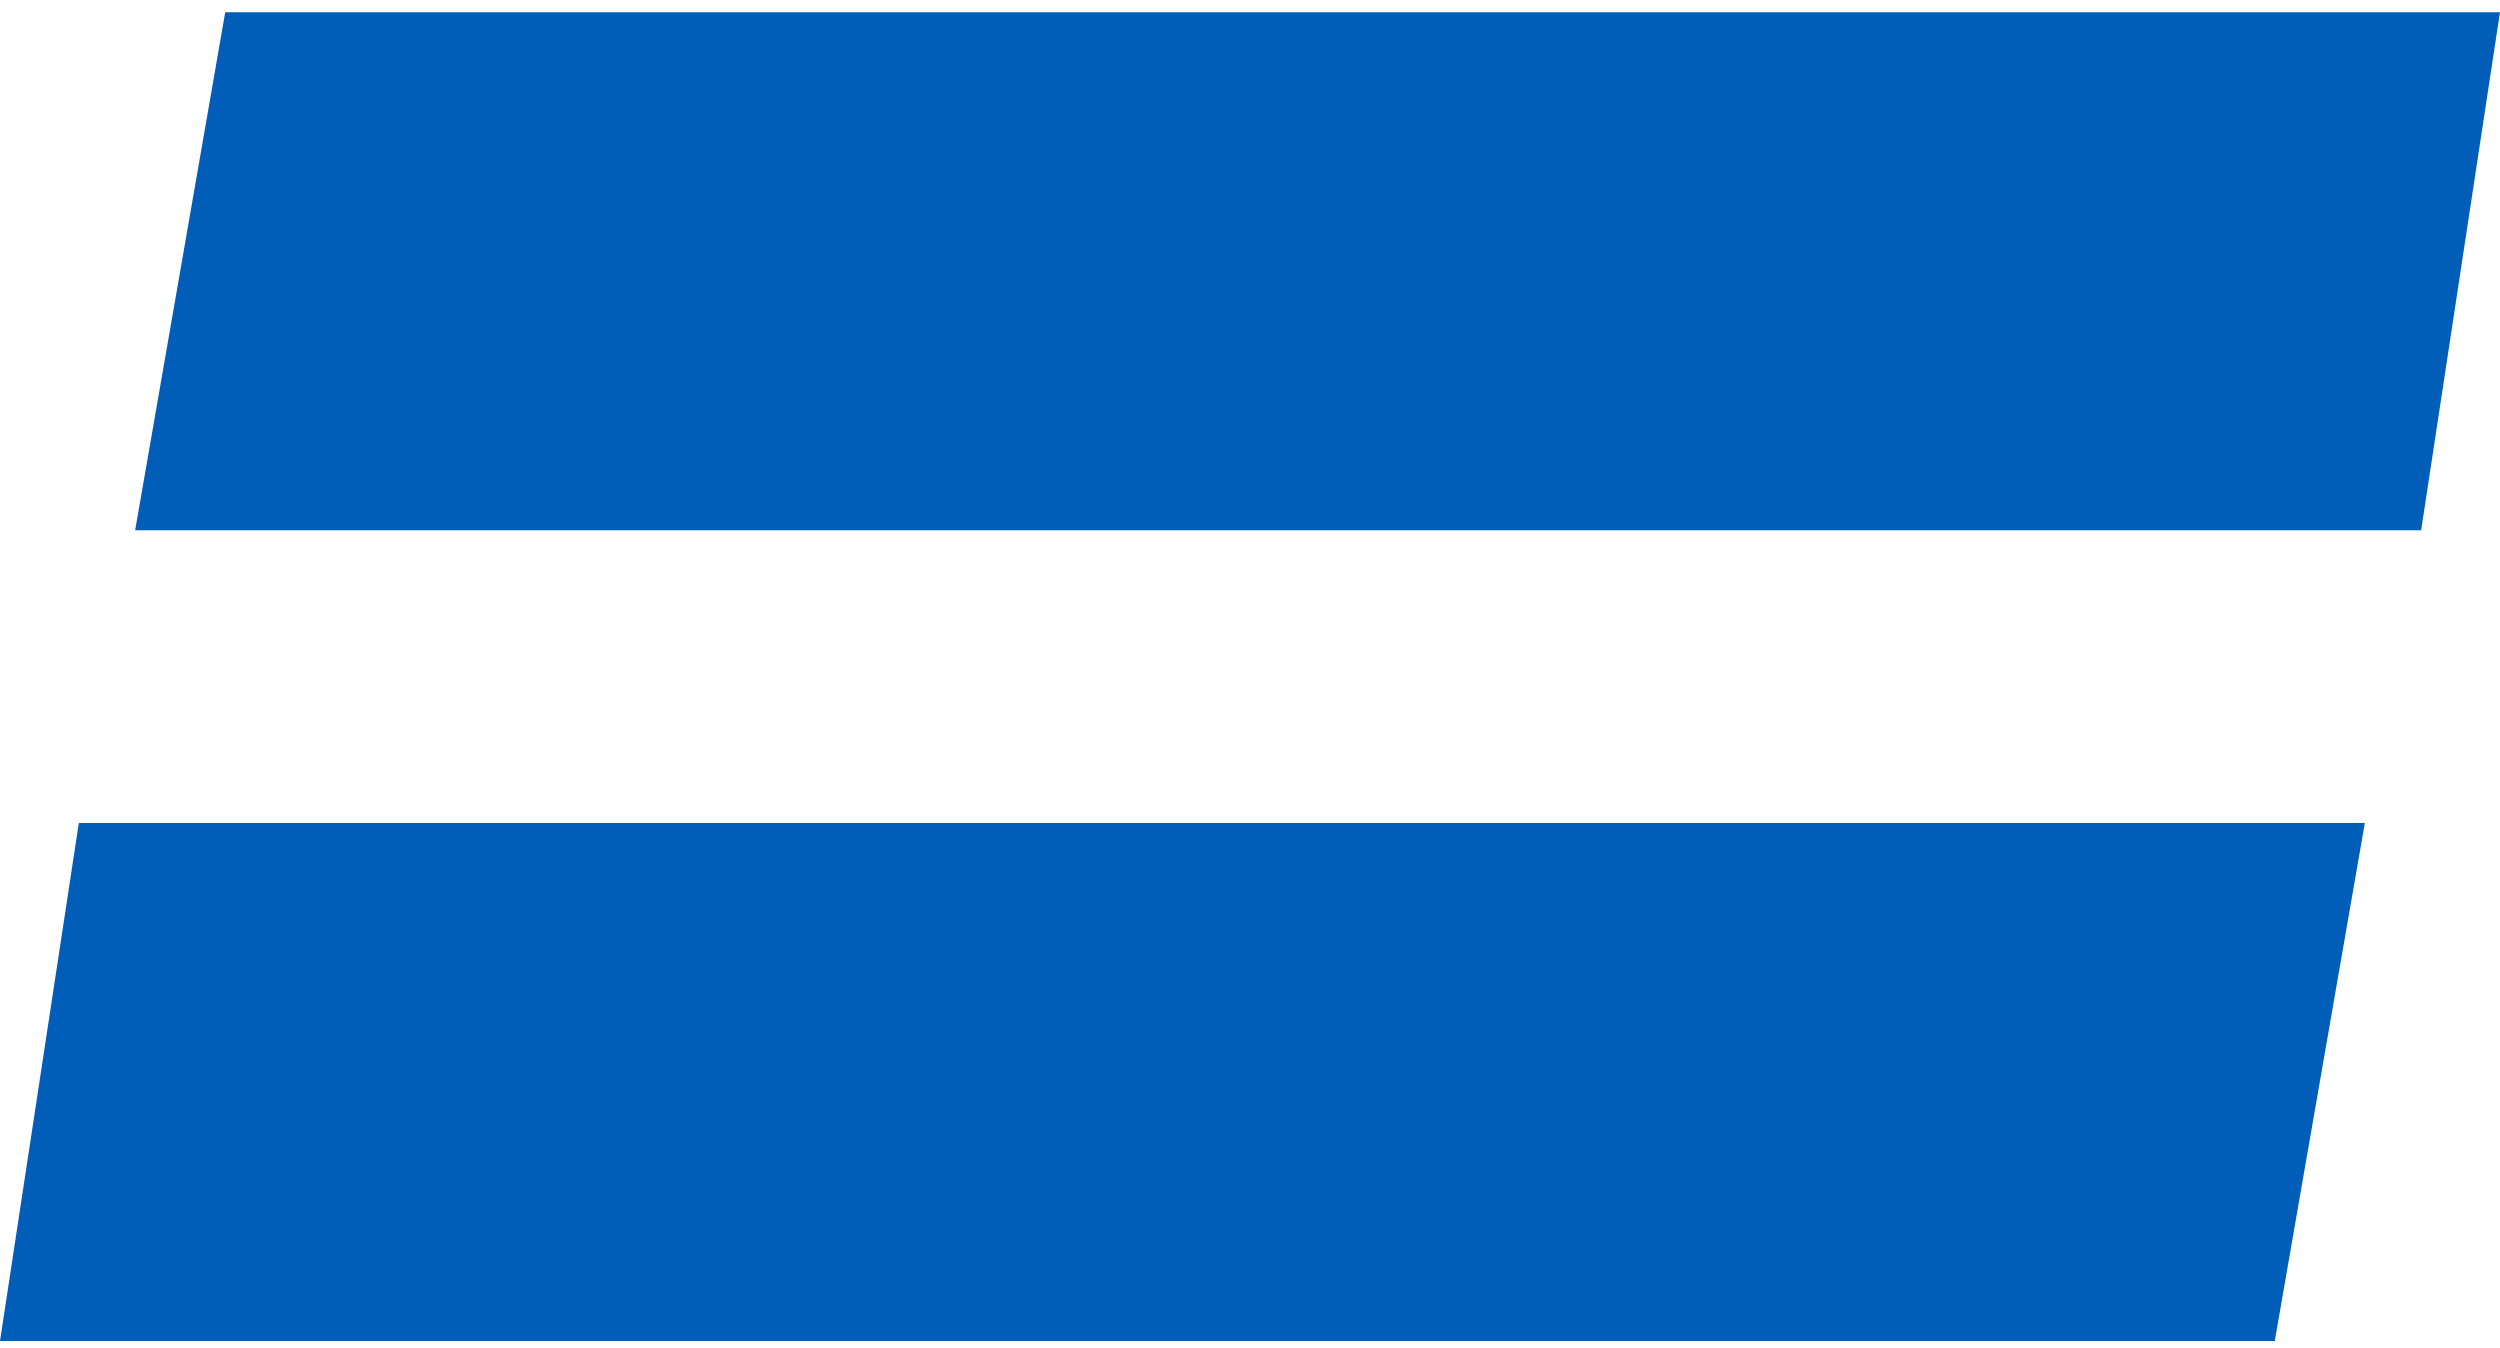
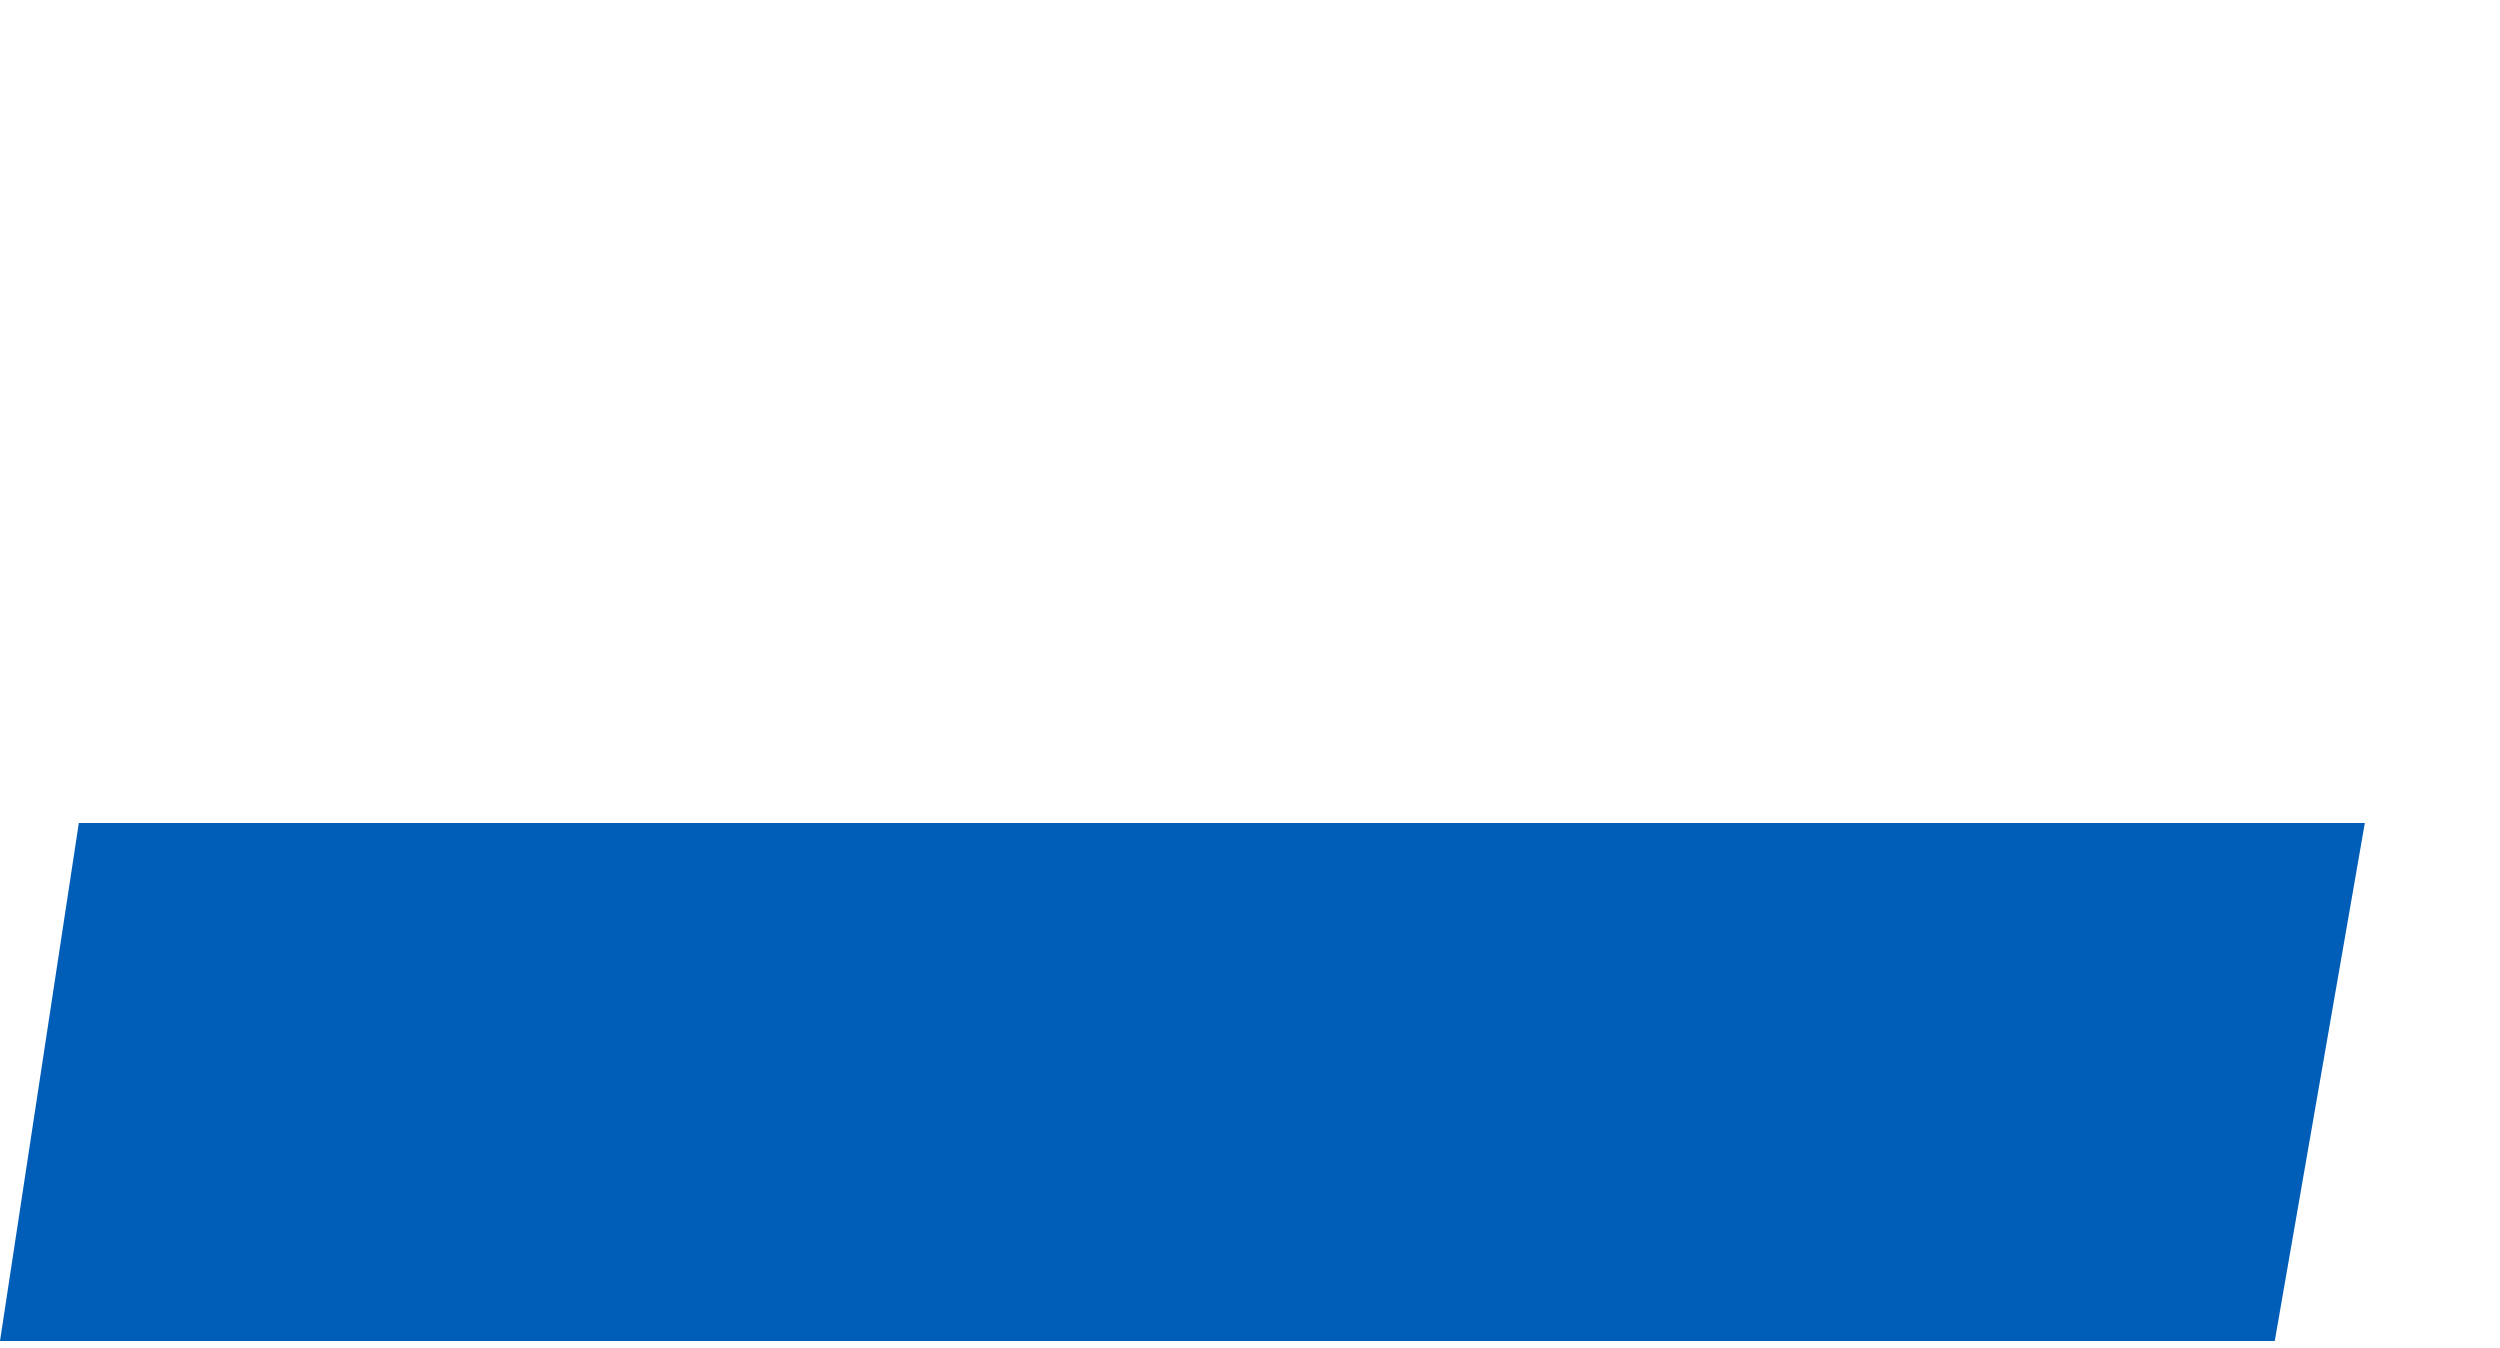
<svg xmlns="http://www.w3.org/2000/svg" width="102" height="55" viewBox="0 0 102 55" fill="none">
-   <path fill-rule="evenodd" clip-rule="evenodd" d="M5.514 21.635H98.783L101.999 0.5H9.189L5.514 21.635Z" fill="#005EB8" />
  <path fill-rule="evenodd" clip-rule="evenodd" d="M0 54.713H92.81L96.485 33.578H3.216L0 54.713Z" fill="#005EB8" />
</svg>